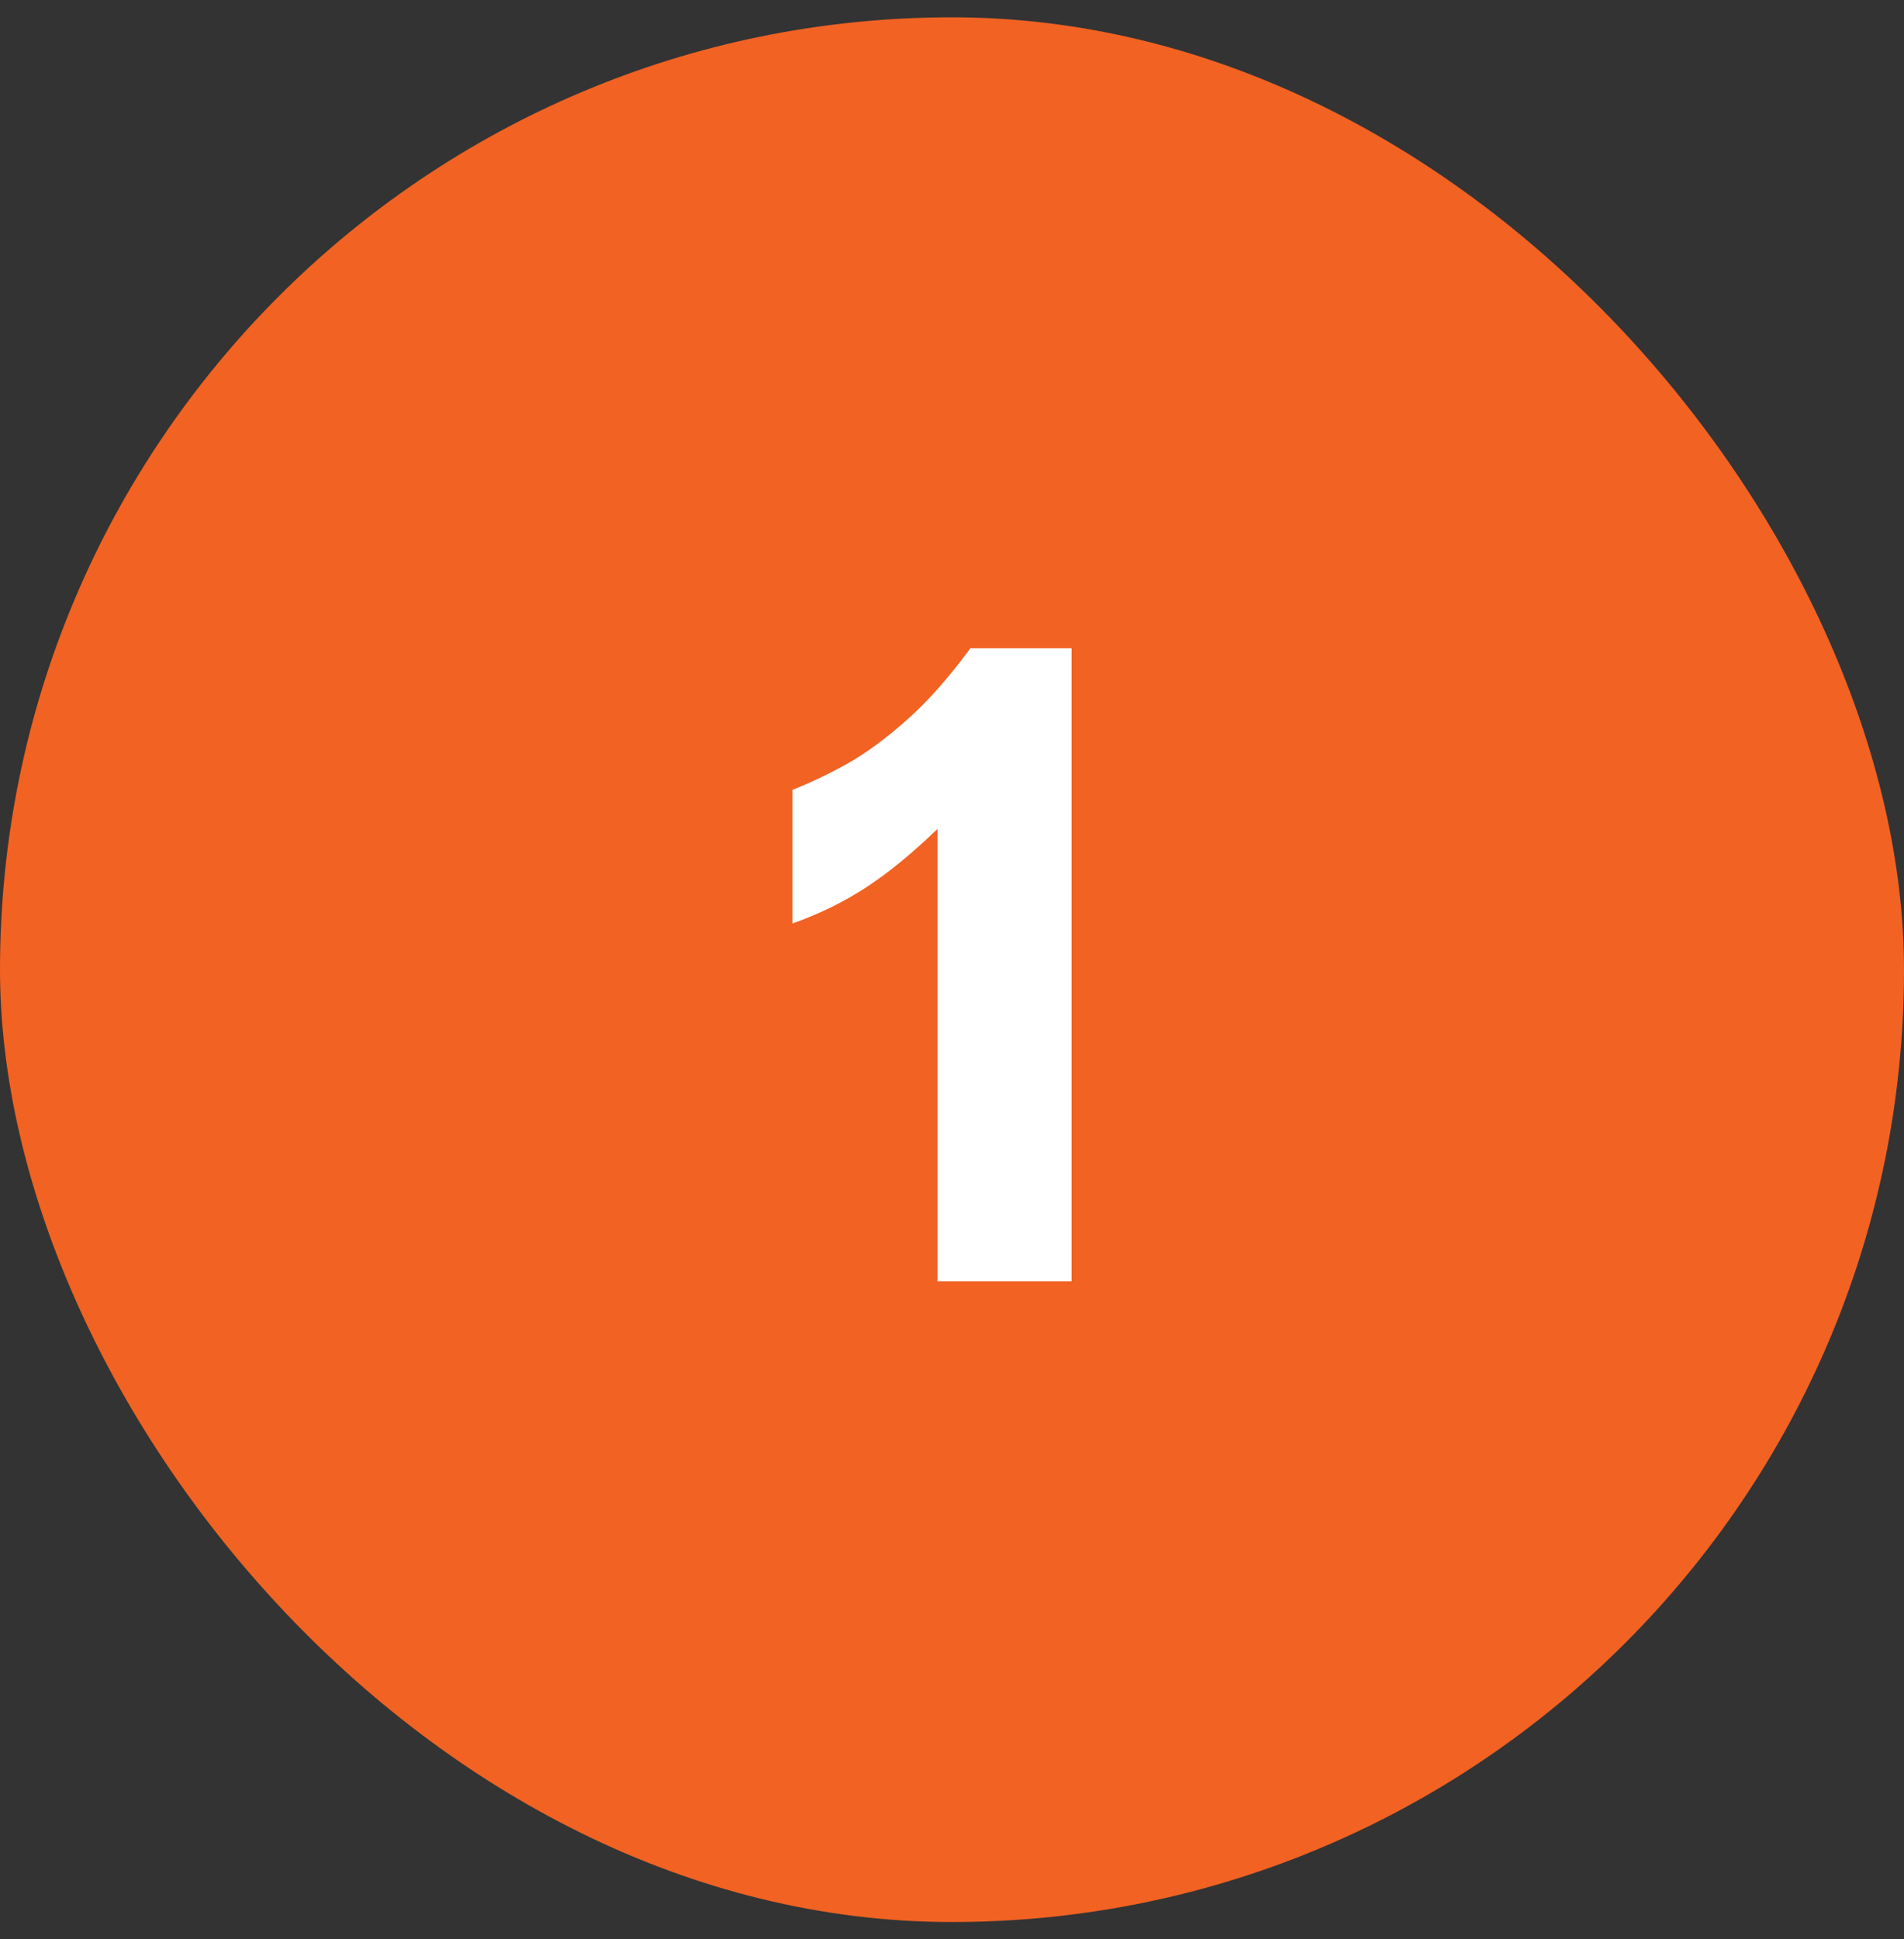
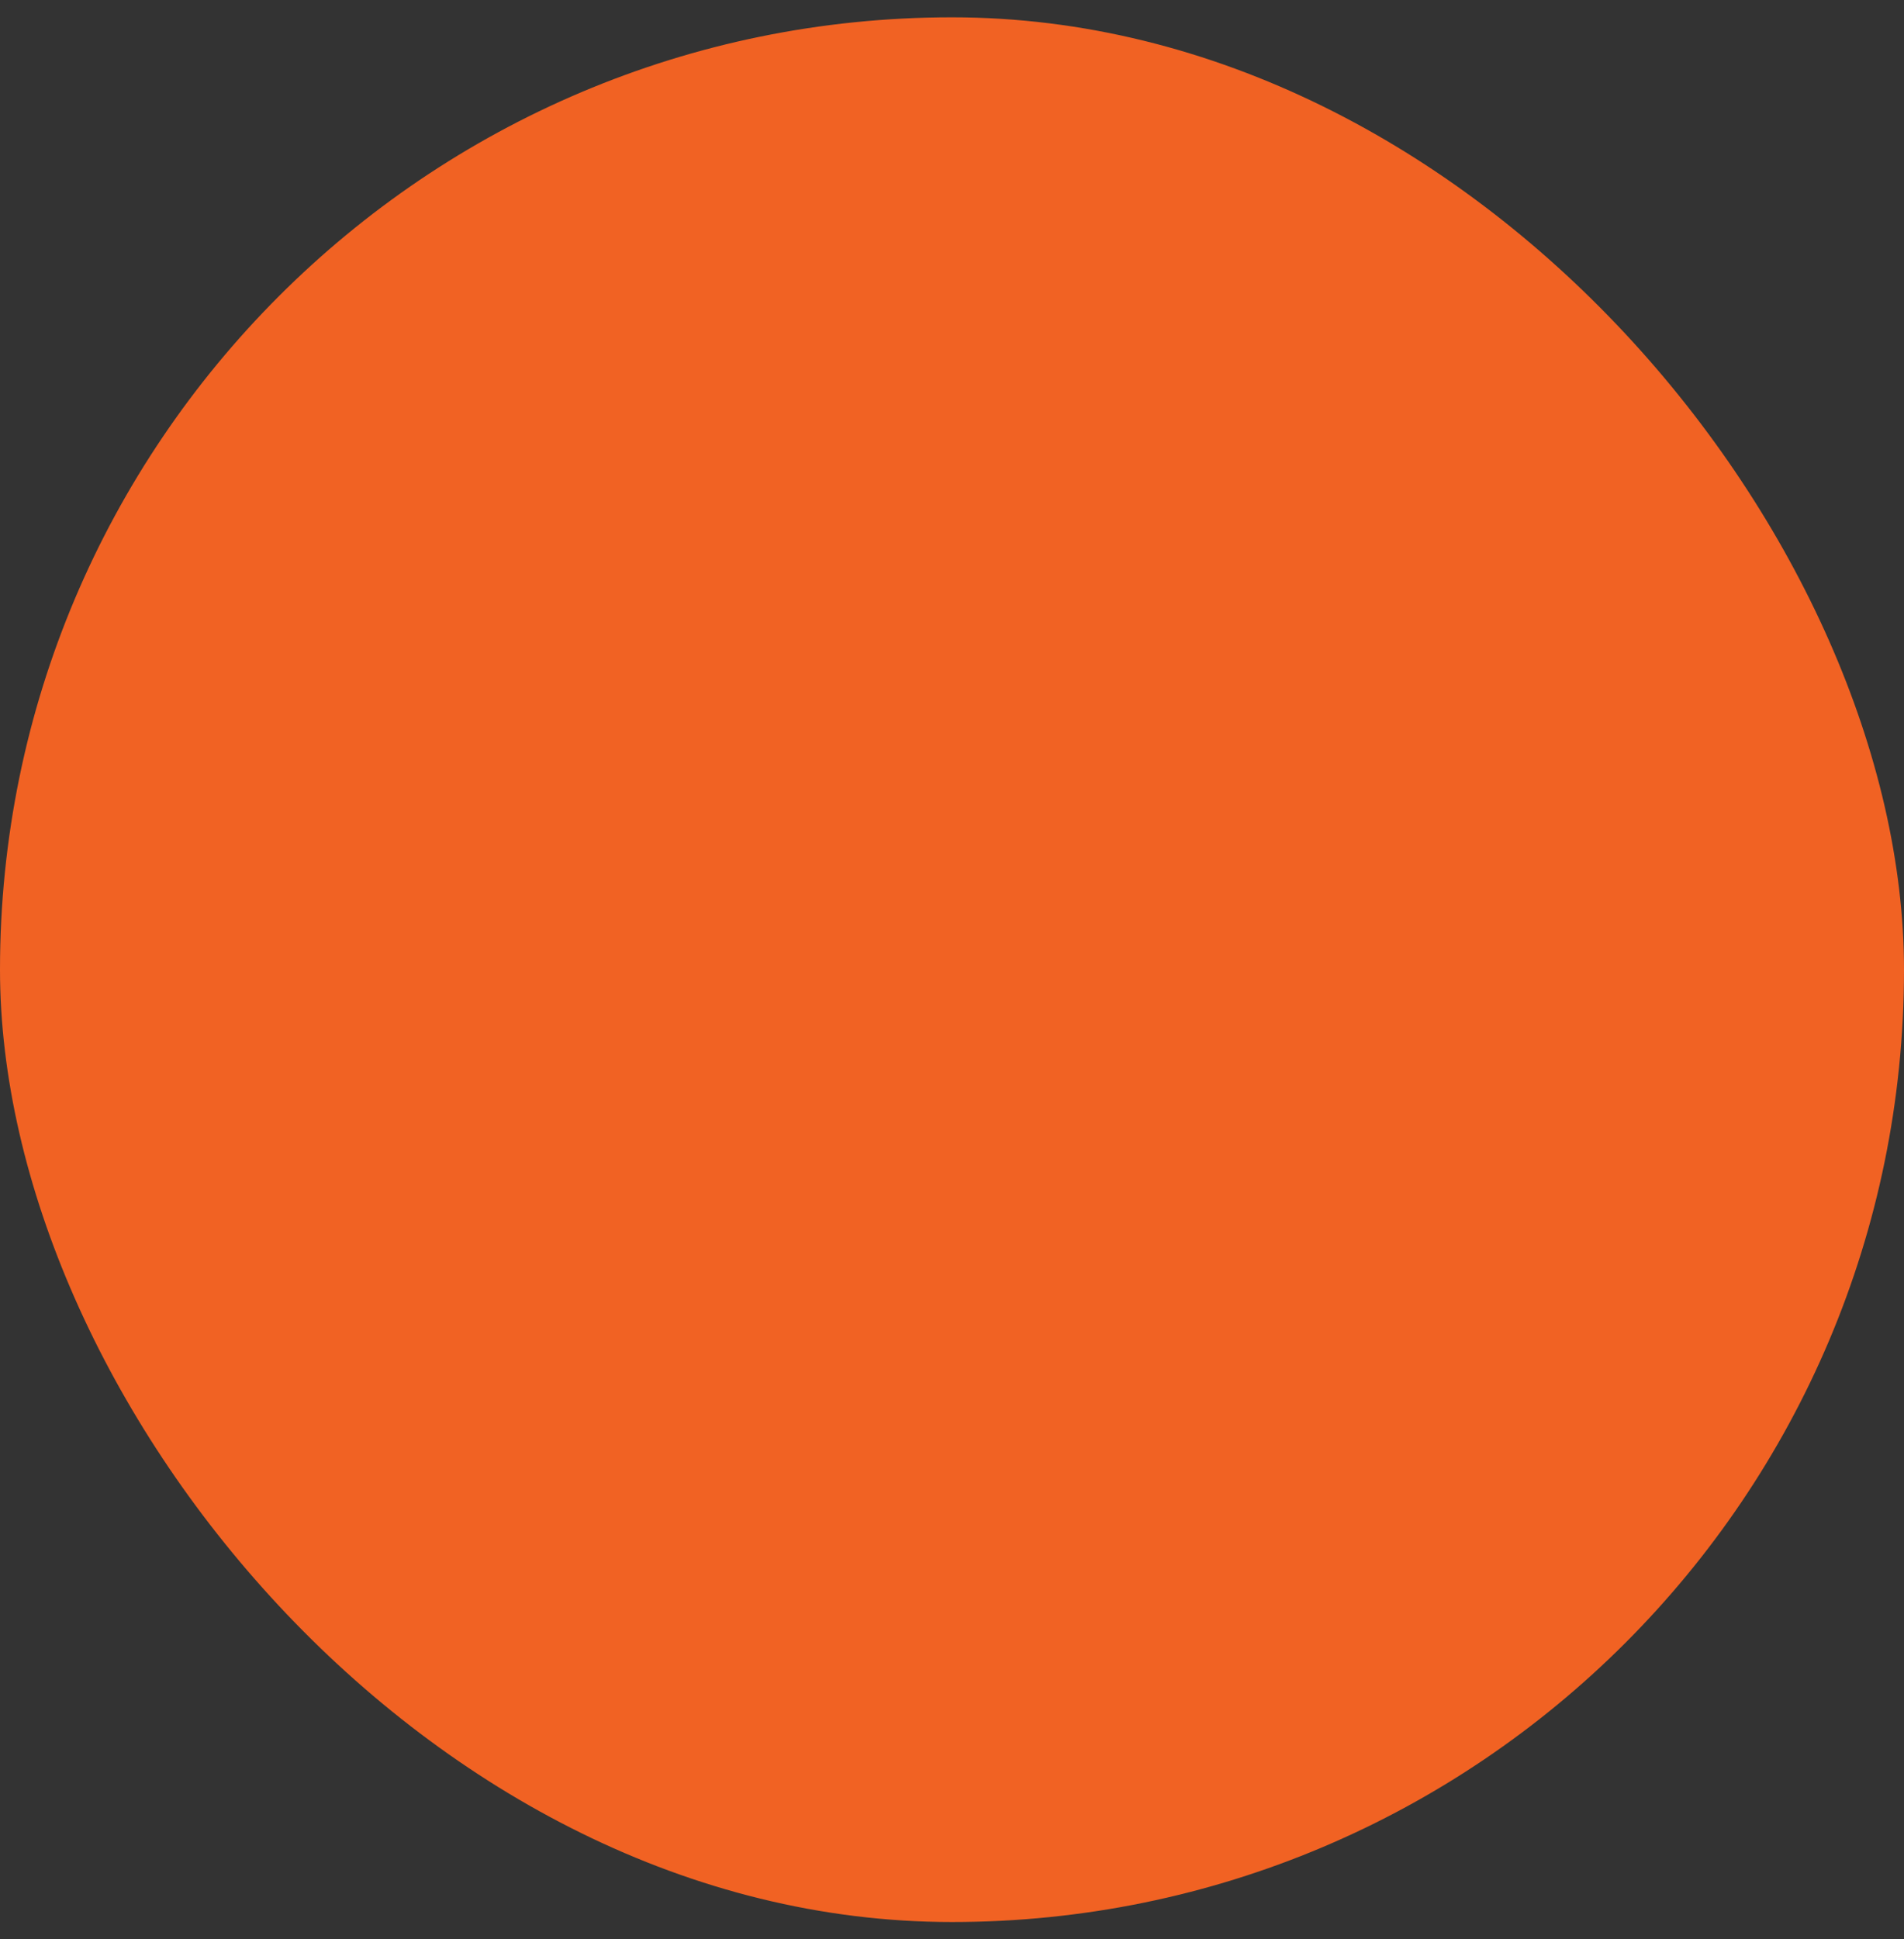
<svg xmlns="http://www.w3.org/2000/svg" width="55" height="56" viewBox="0 0 55 56" fill="none">
  <rect x="0" y="0" width="55" height="56" fill="#333333" stroke="none" />
  <rect y="0.5" width="55" height="55" rx="27.5" fill="#F16223" />
-   <path d="M27.081 37V23.936C26.362 24.631 25.68 25.189 25.037 25.612C24.394 26.035 23.679 26.387 22.892 26.666V22.807C23.408 22.604 23.933 22.354 24.466 22.058C25.008 21.753 25.575 21.338 26.167 20.814C26.768 20.289 27.39 19.59 28.033 18.719H30.953V37H27.081Z" fill="white" />
</svg>